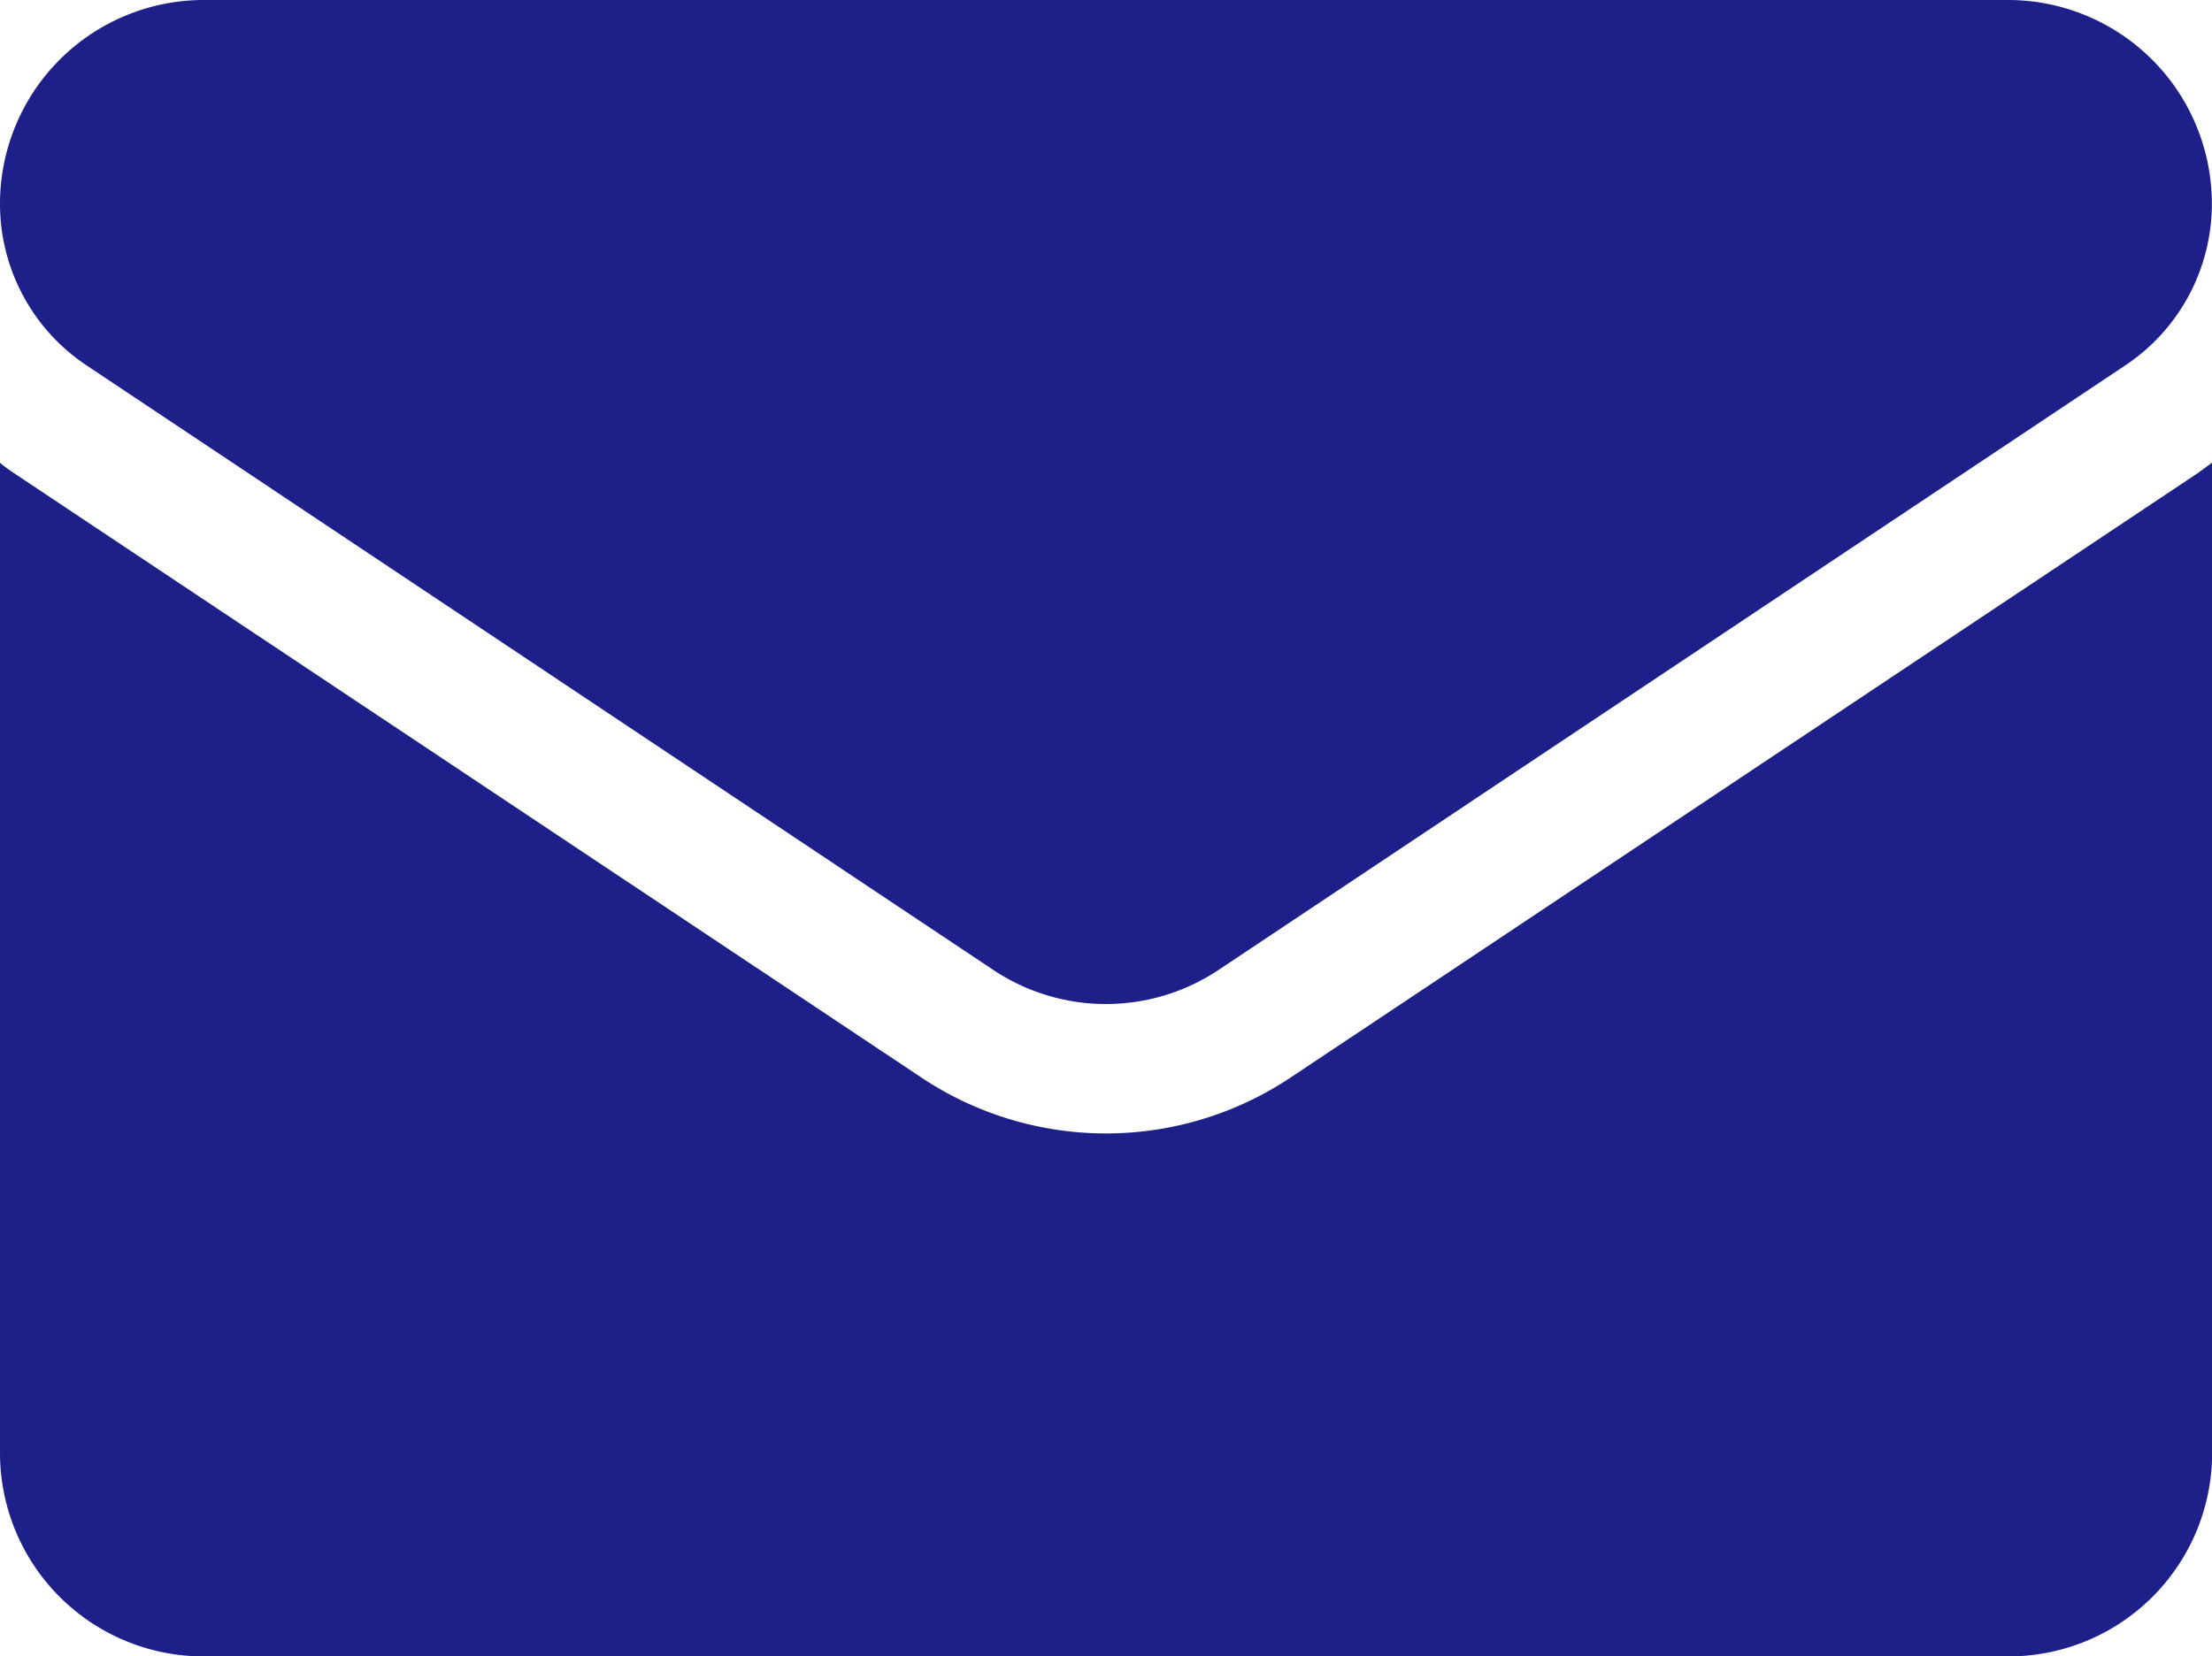
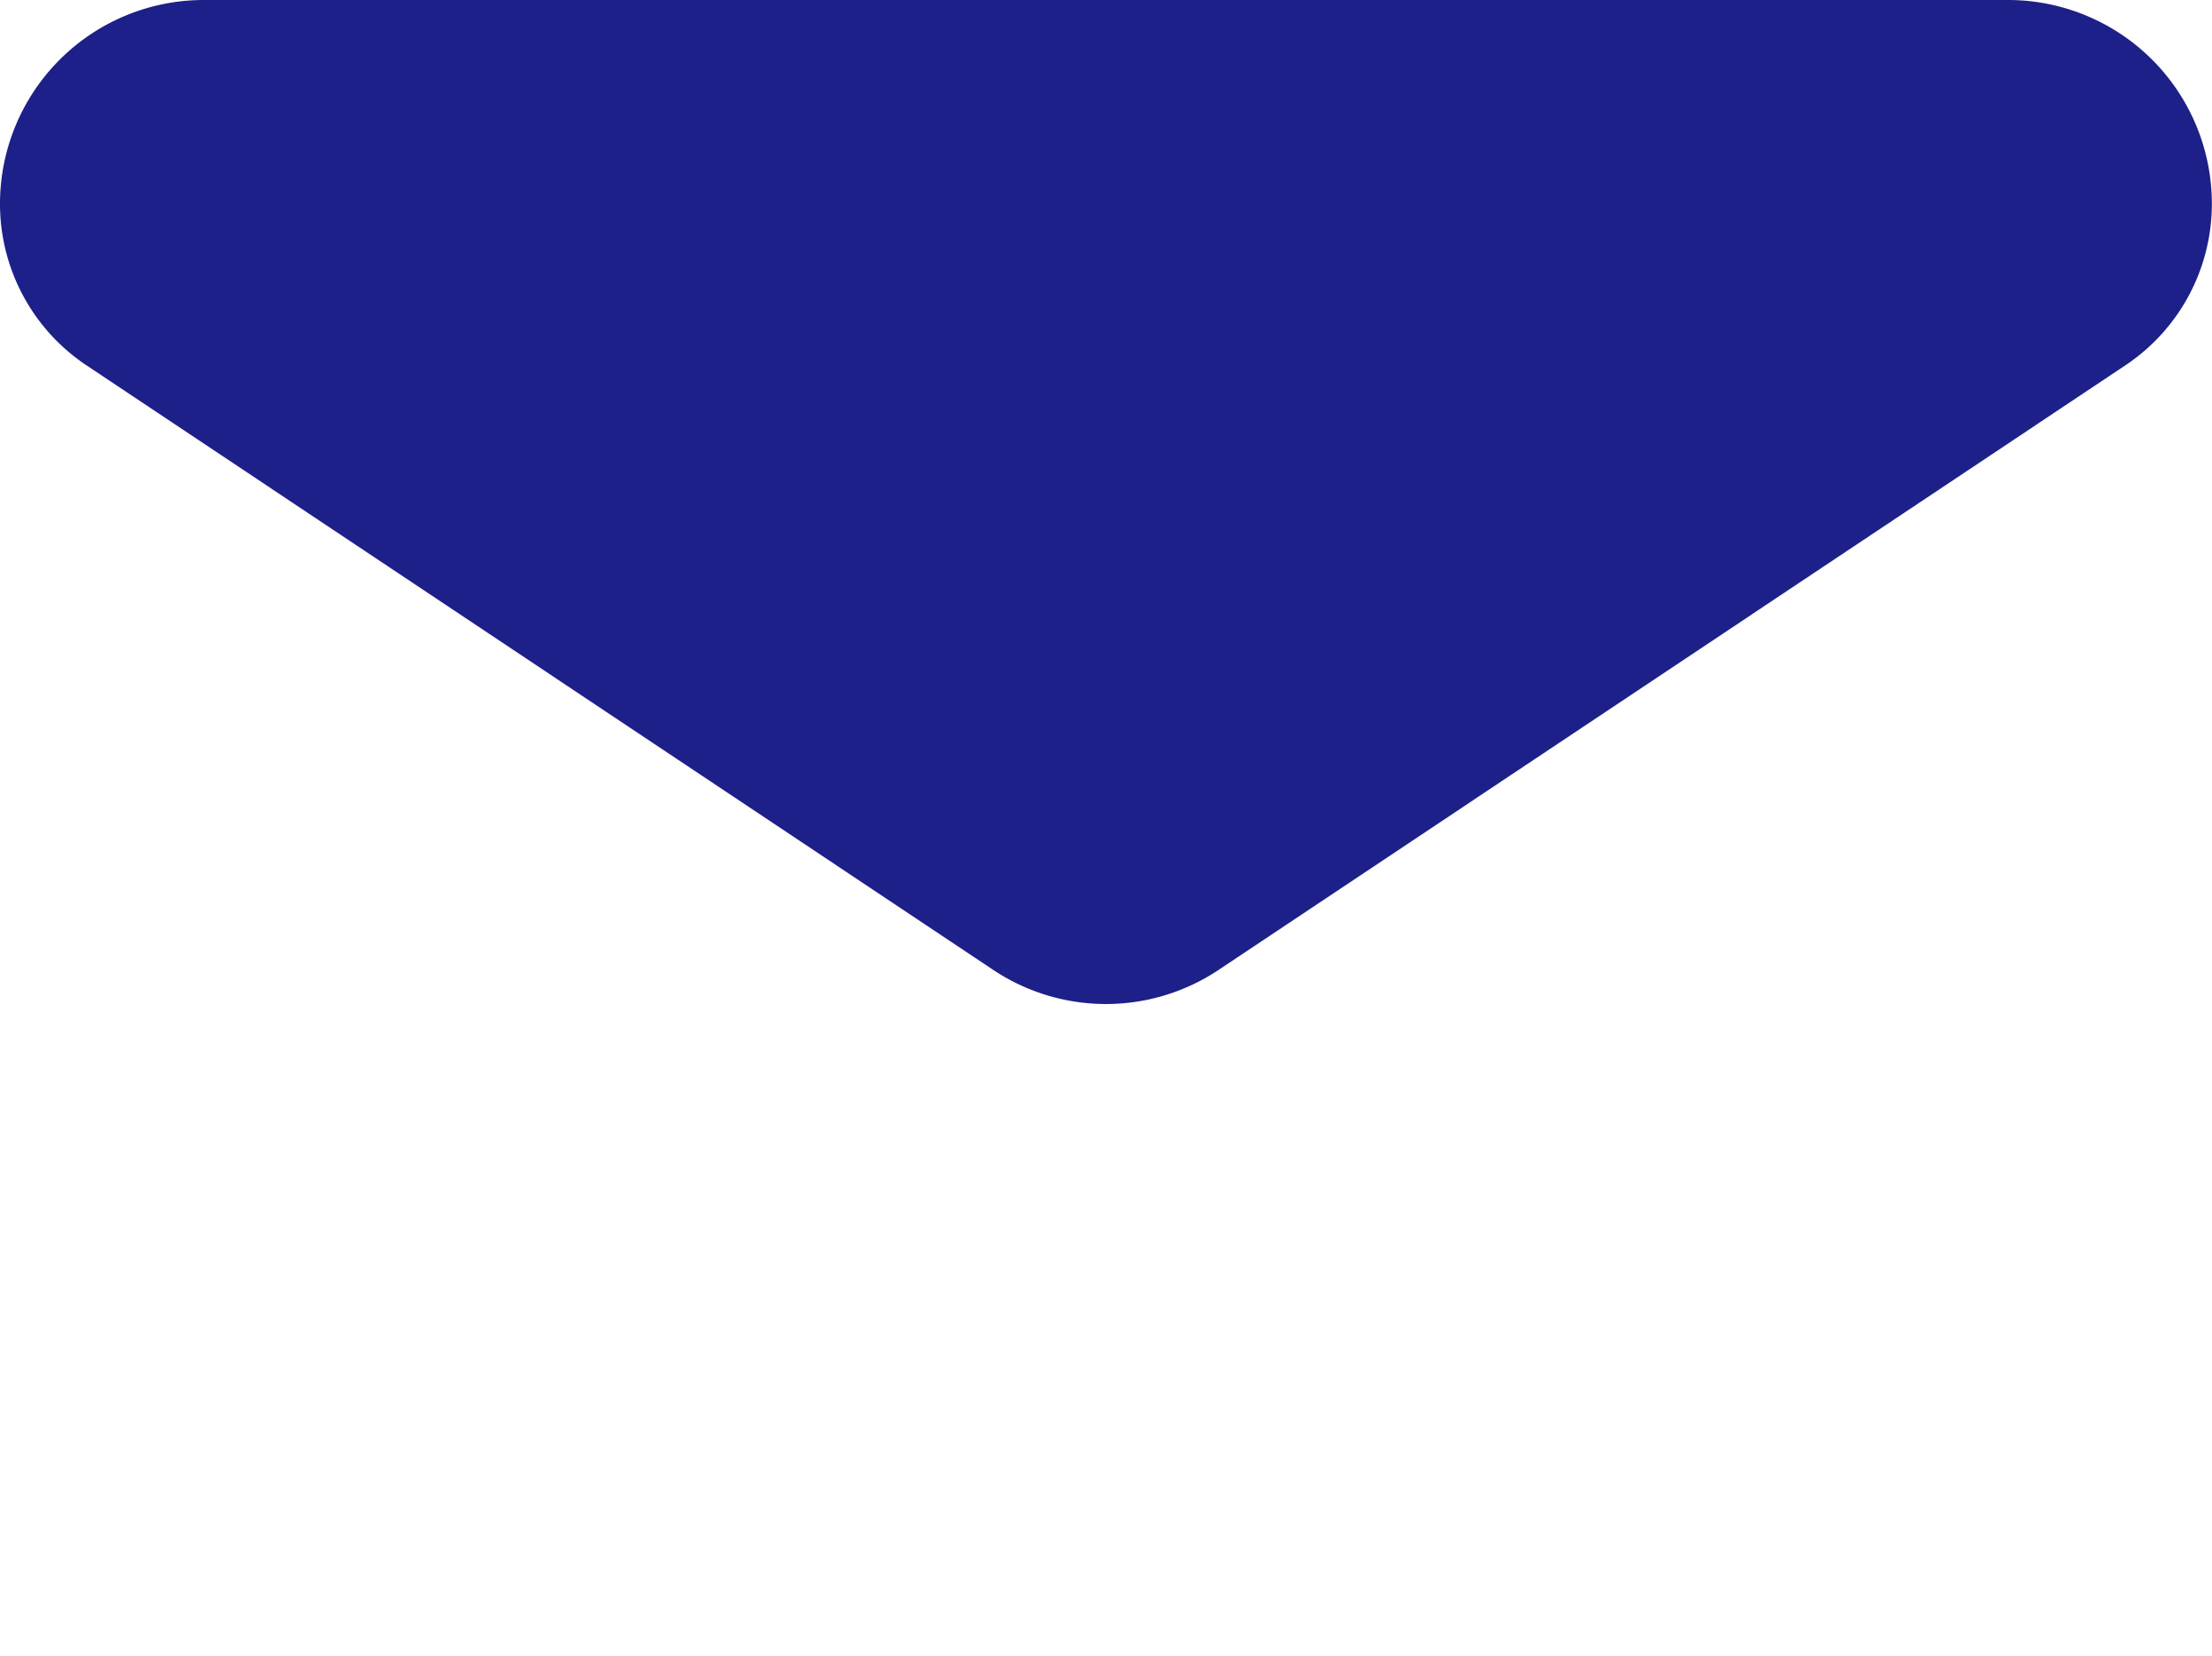
<svg xmlns="http://www.w3.org/2000/svg" id="email" width="15.736" height="11.785" viewBox="0 0 15.736 11.785">
-   <path id="Path_79390" data-name="Path 79390" d="M9.183,175.775a2.367,2.367,0,0,1-2.63,0L.1,171.476q-.054-.036-.1-.074v7.044a1.448,1.448,0,0,0,1.449,1.449H14.288a1.448,1.448,0,0,0,1.449-1.449V171.4c-.034.026-.069.051-.1.074Z" transform="translate(0 -168.109)" fill="#1d2088" />
  <path id="Path_79391" data-name="Path 79391" d="M.616,66.866l6.448,4.3a1.445,1.445,0,0,0,1.607,0l6.448-4.3a1.381,1.381,0,0,0,.616-1.152,1.45,1.45,0,0,0-1.448-1.448H1.448A1.45,1.45,0,0,0,0,65.715a1.38,1.38,0,0,0,.616,1.151Z" transform="translate(0 -64.266)" fill="#1d2088" />
</svg>